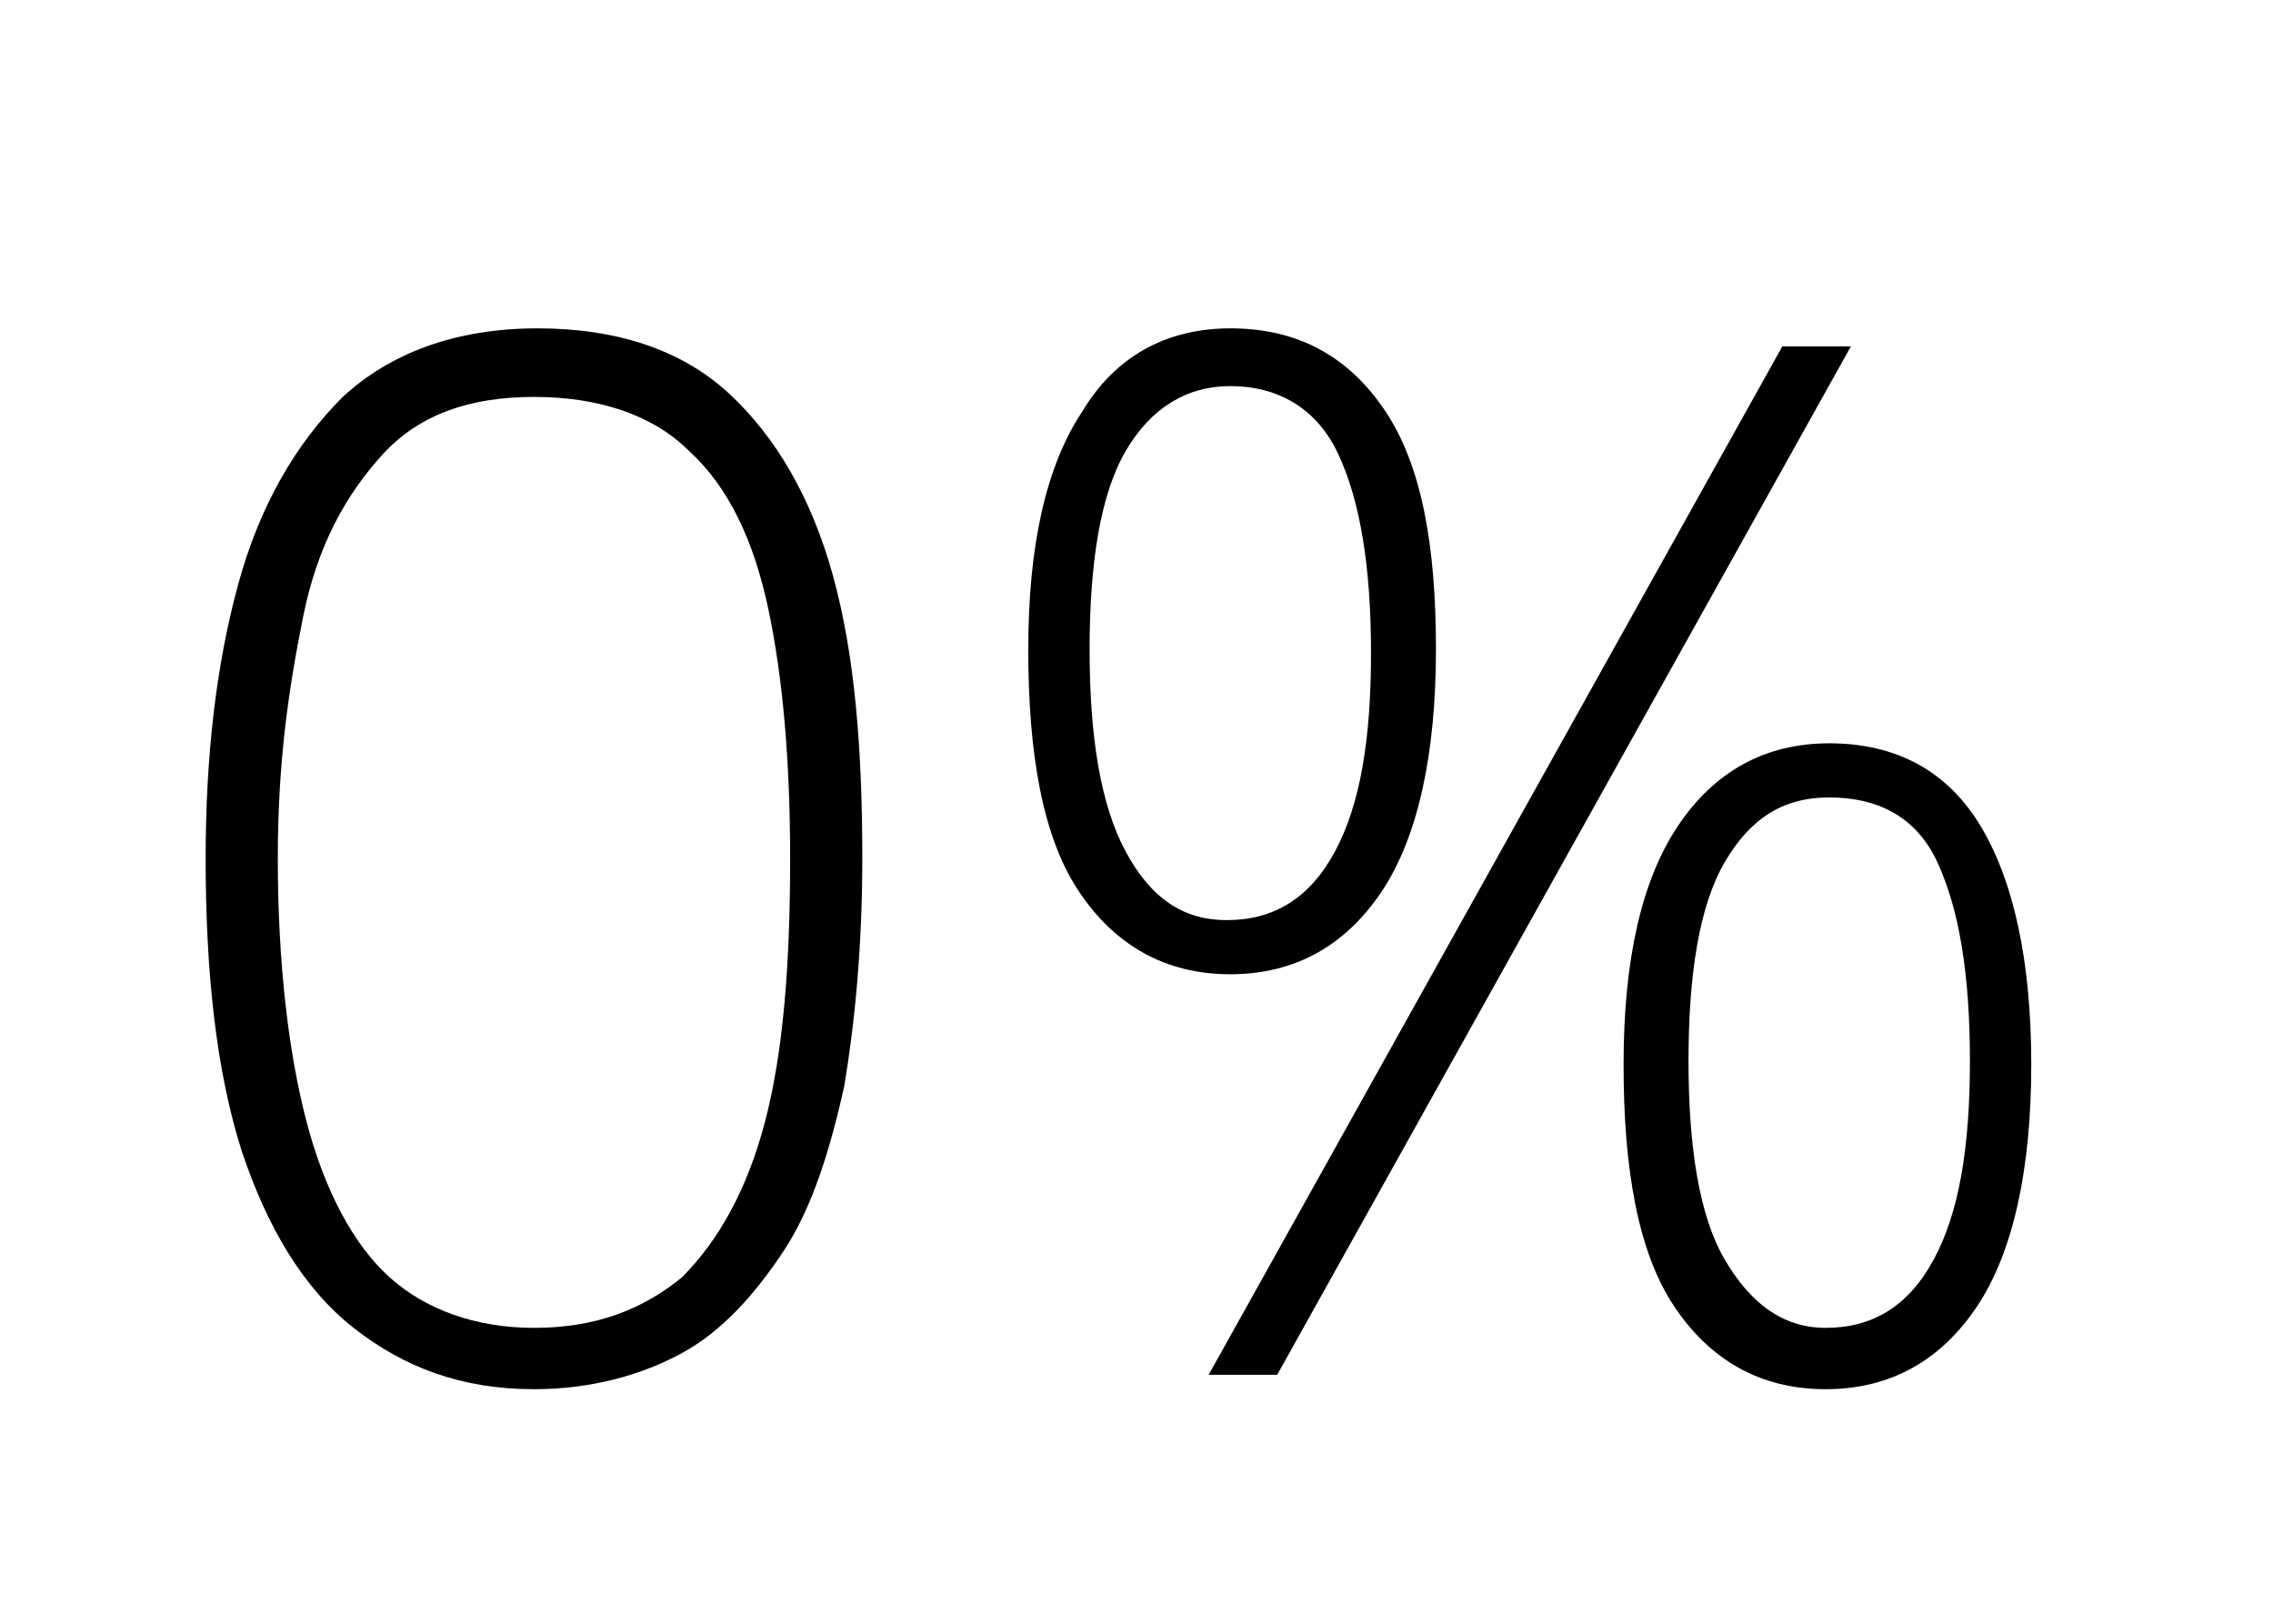
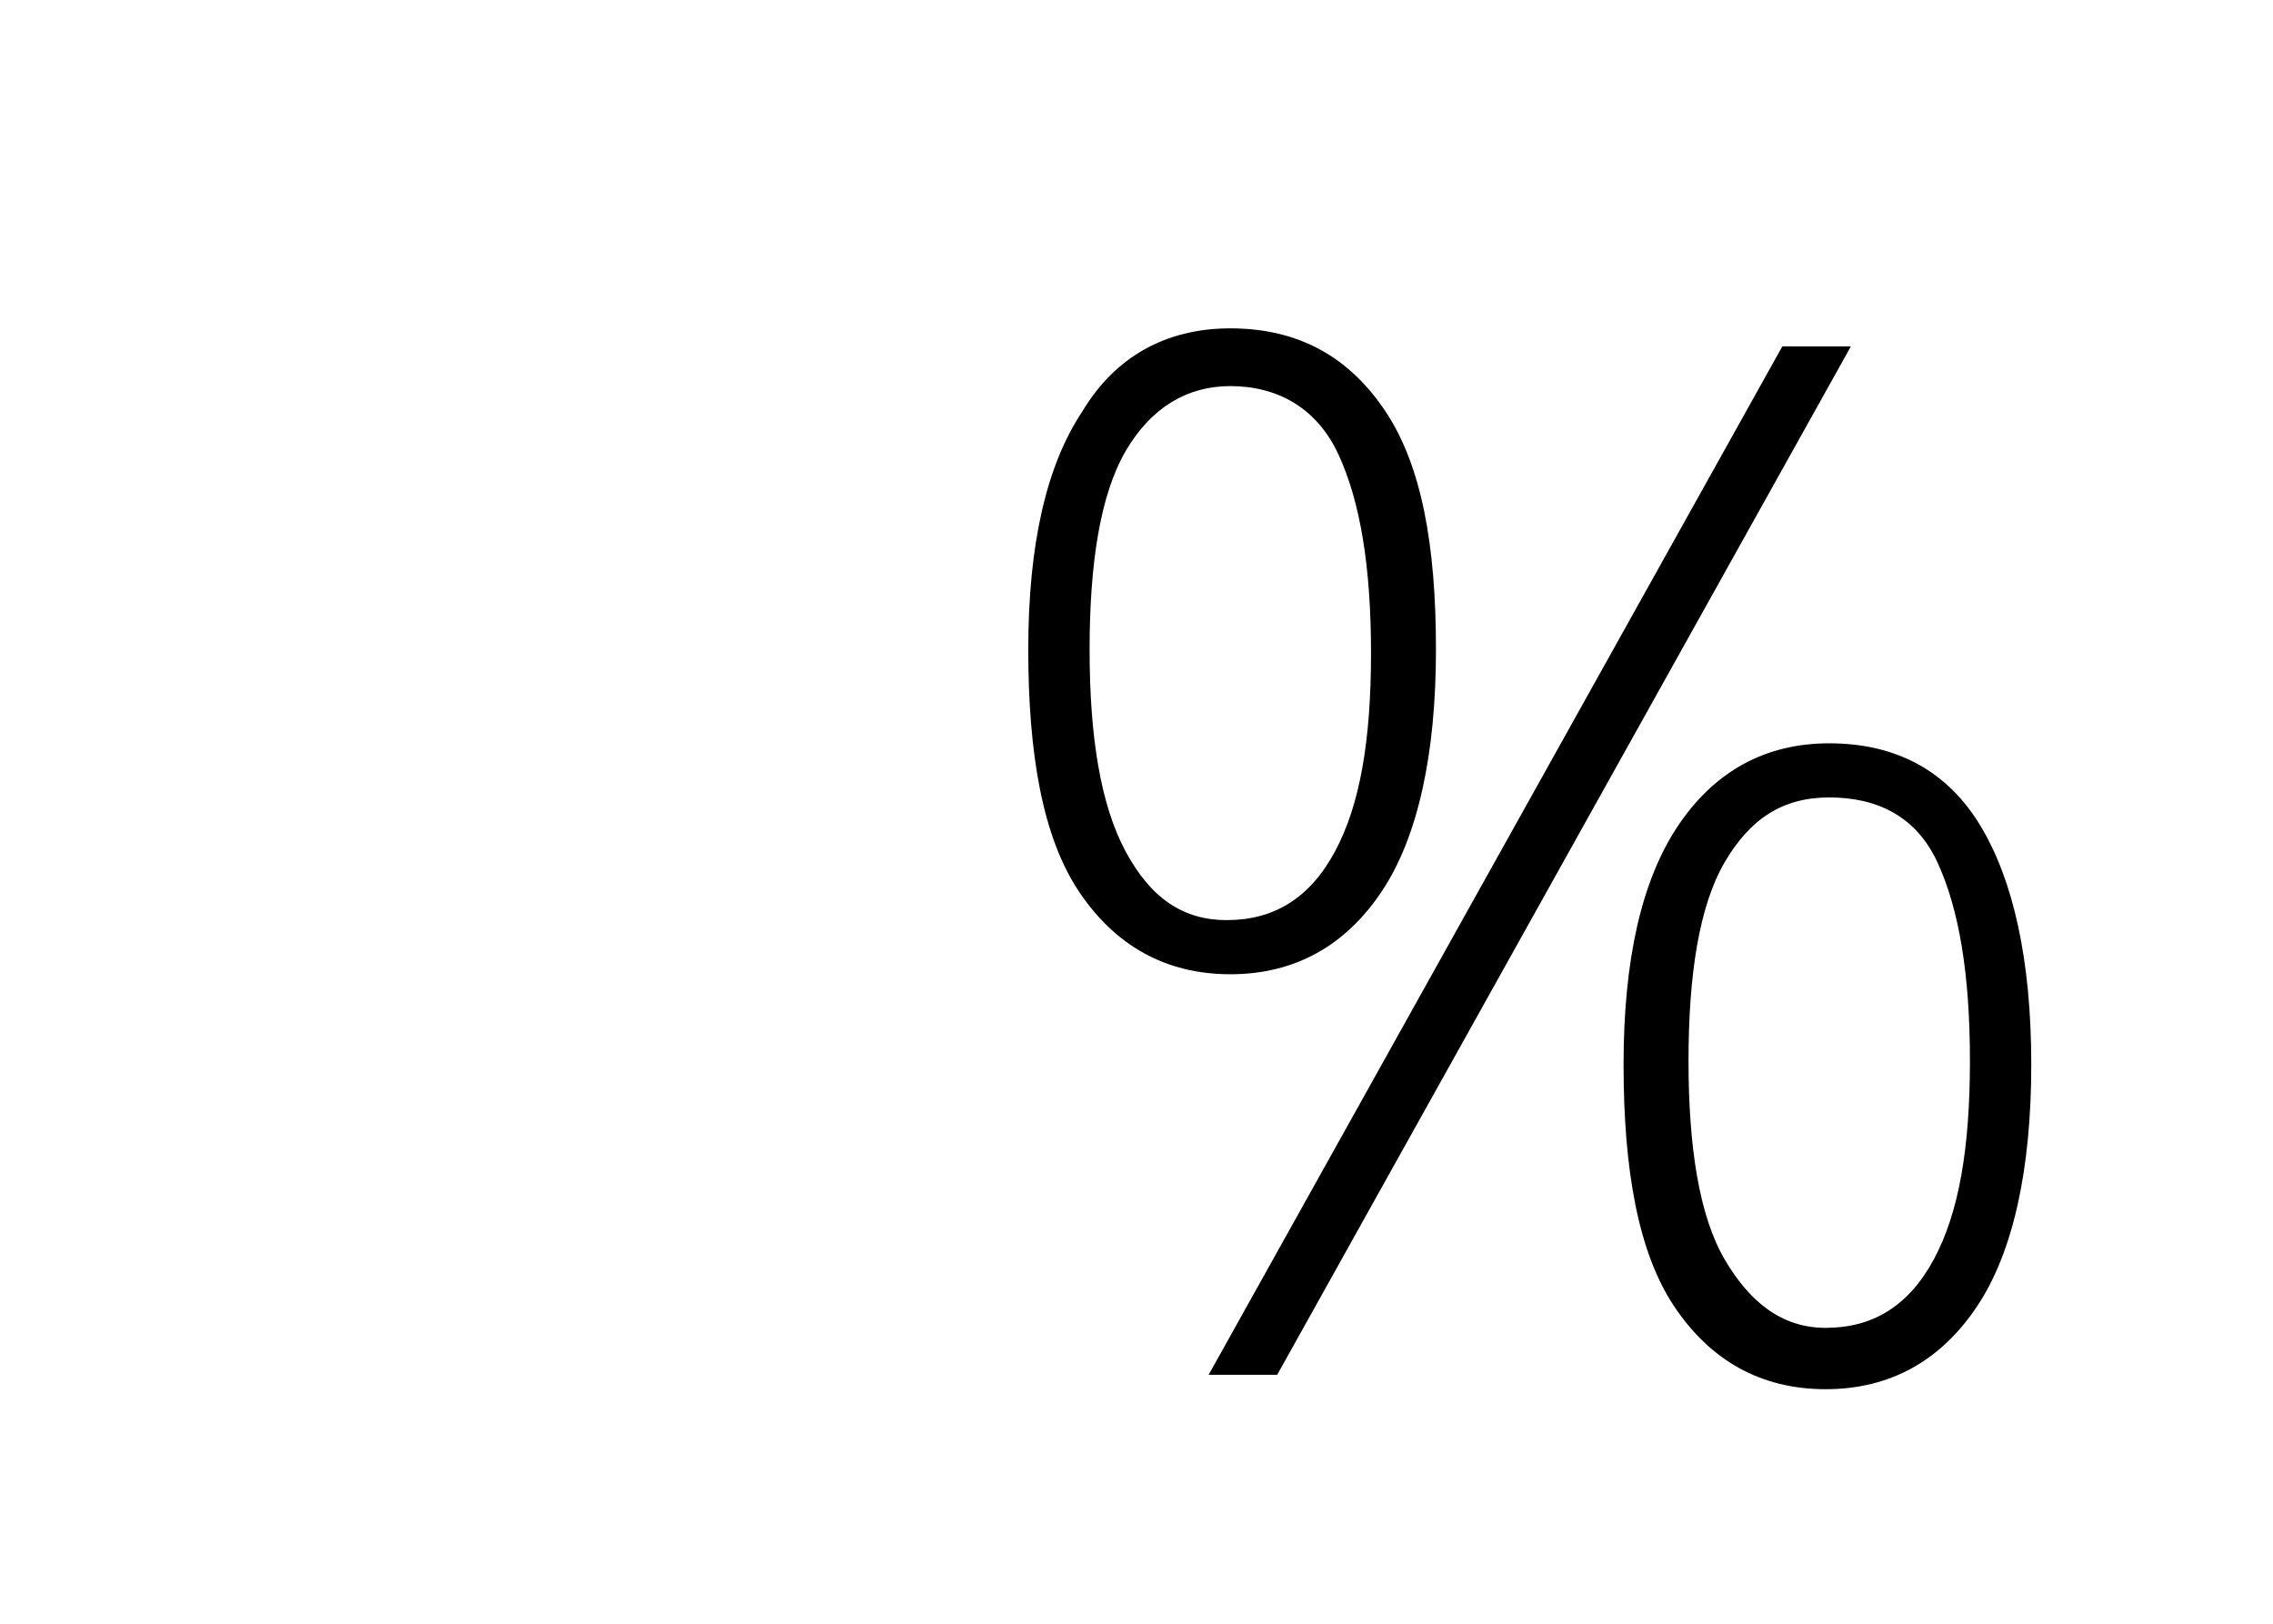
<svg xmlns="http://www.w3.org/2000/svg" version="1.1" id="Calque_1" x="0px" y="0px" viewBox="0 0 63 45" style="enable-background:new 0 0 63 45;" xml:space="preserve">
  <style type="text/css">
	.st0{enable-background:new    ;}
</style>
  <g class="st0">
-     <path d="M23.9,23.8c0,2.4-0.2,4.5-0.5,6.3c-0.4,1.8-0.9,3.4-1.7,4.6s-1.7,2.2-2.8,2.8c-1.1,0.6-2.5,1-4.1,1c-2,0-3.6-0.6-5-1.7   c-1.4-1.1-2.4-2.8-3.1-4.9c-0.7-2.2-1-4.9-1-8.1c0-2.9,0.3-5.4,0.9-7.6c0.6-2.2,1.6-3.9,2.9-5.2c1.3-1.2,3.1-1.9,5.4-1.9   c2.2,0,4,0.6,5.3,1.8c1.3,1.2,2.3,2.9,2.9,5.1S23.9,20.8,23.9,23.8z M7.7,23.8c0,2.9,0.3,5.4,0.8,7.3s1.3,3.4,2.3,4.3   s2.4,1.4,4,1.4c1.7,0,3-0.5,4.1-1.4c1-1,1.8-2.4,2.3-4.3s0.7-4.3,0.7-7.3c0-2.7-0.2-5-0.6-6.9c-0.4-1.9-1.1-3.4-2.2-4.4   c-1-1-2.5-1.5-4.3-1.5c-1.8,0-3.2,0.5-4.2,1.6c-1,1.1-1.8,2.5-2.2,4.5S7.7,21.1,7.7,23.8z" />
    <path d="M34.1,9.1c1.9,0,3.3,0.8,4.3,2.3s1.4,3.7,1.4,6.6c0,2.9-0.5,5.2-1.5,6.7s-2.4,2.3-4.2,2.3c-1.8,0-3.2-0.8-4.2-2.3   s-1.4-3.8-1.4-6.7s0.5-5.1,1.5-6.6C30.9,9.9,32.3,9.1,34.1,9.1z M34.1,10.7c-1.2,0-2.2,0.6-2.9,1.8c-0.7,1.2-1,3.1-1,5.5   c0,2.4,0.3,4.3,1,5.6s1.6,1.9,2.8,1.9c1.3,0,2.3-0.6,3-1.9c0.7-1.3,1-3.1,1-5.5c0-2.4-0.3-4.2-0.9-5.5S35.4,10.7,34.1,10.7z    M51.3,9.6L35.4,38.1h-1.9L49.4,9.6H51.3z M50.7,20.6c1.9,0,3.3,0.8,4.2,2.3s1.4,3.7,1.4,6.6c0,2.9-0.5,5.2-1.5,6.7   s-2.4,2.3-4.2,2.3c-1.8,0-3.2-0.8-4.2-2.3S45,32.4,45,29.5c0-2.9,0.5-5.1,1.5-6.6S48.9,20.6,50.7,20.6z M50.7,22.1   c-1.3,0-2.2,0.6-2.9,1.8s-1,3.1-1,5.5c0,2.4,0.3,4.3,1,5.5s1.6,1.9,2.8,1.9c1.3,0,2.3-0.6,3-1.9s1-3.1,1-5.5c0-2.4-0.3-4.2-0.9-5.5   S52,22.1,50.7,22.1z" />
  </g>
</svg>